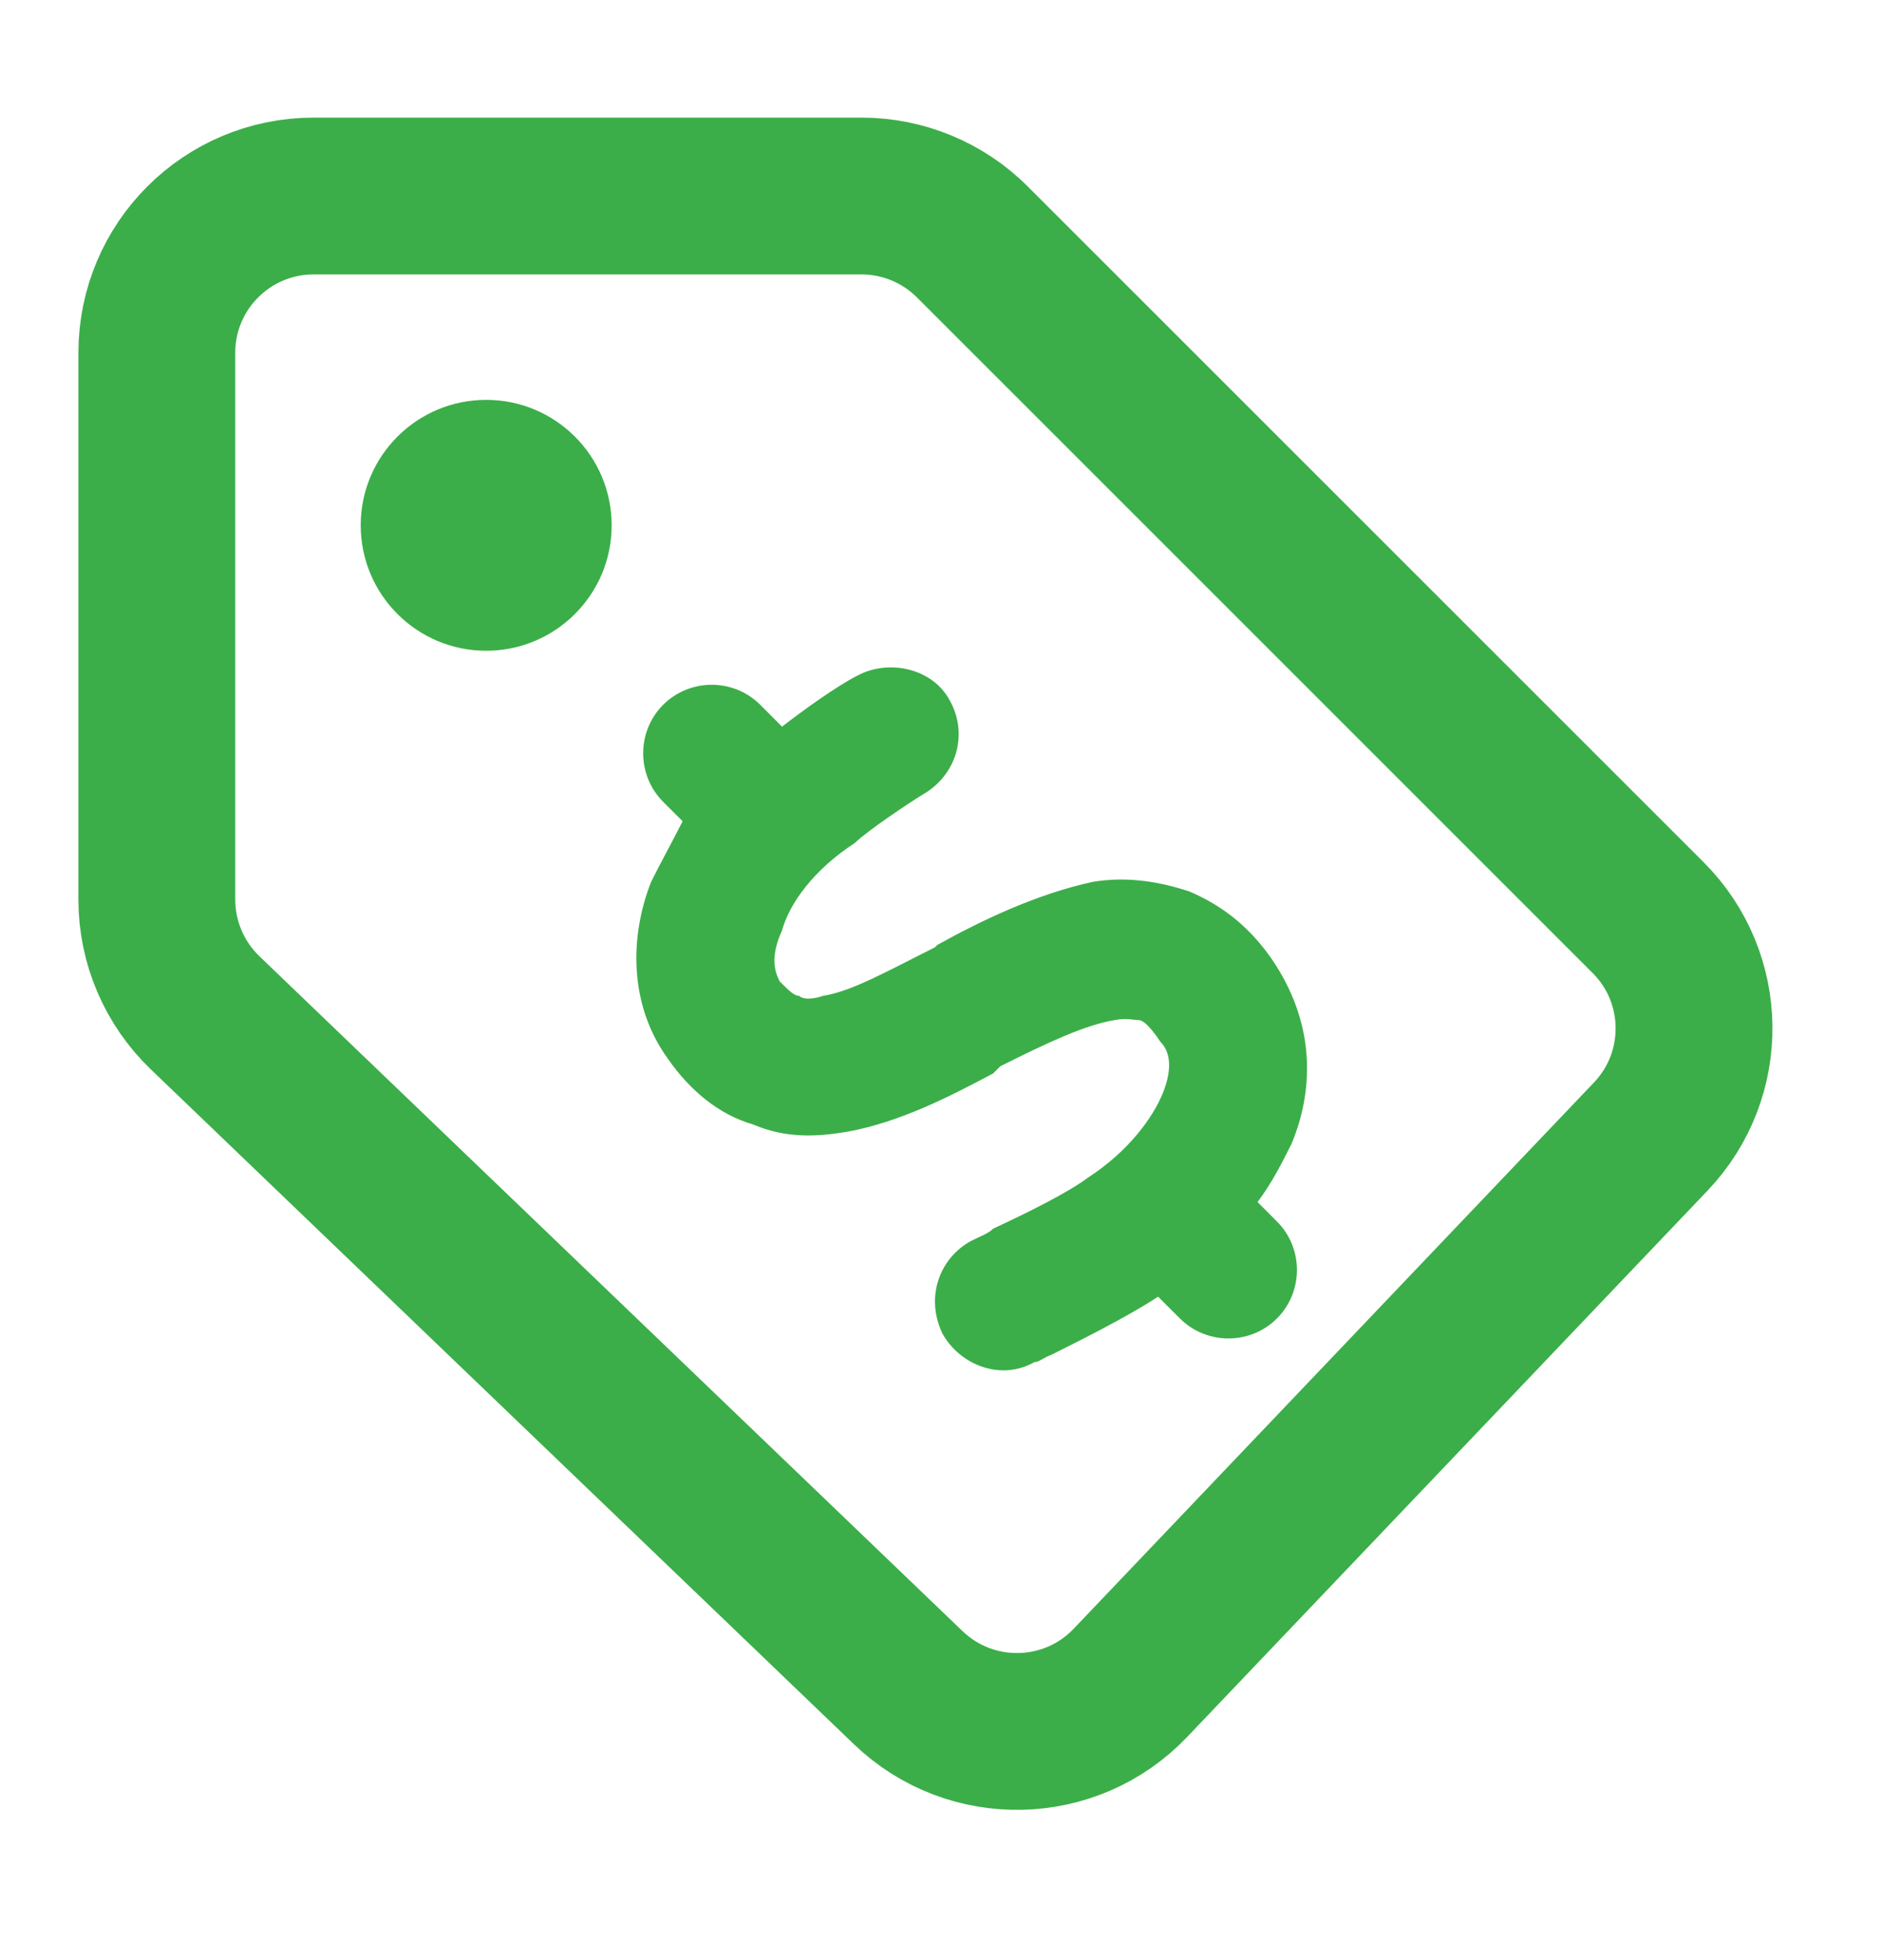
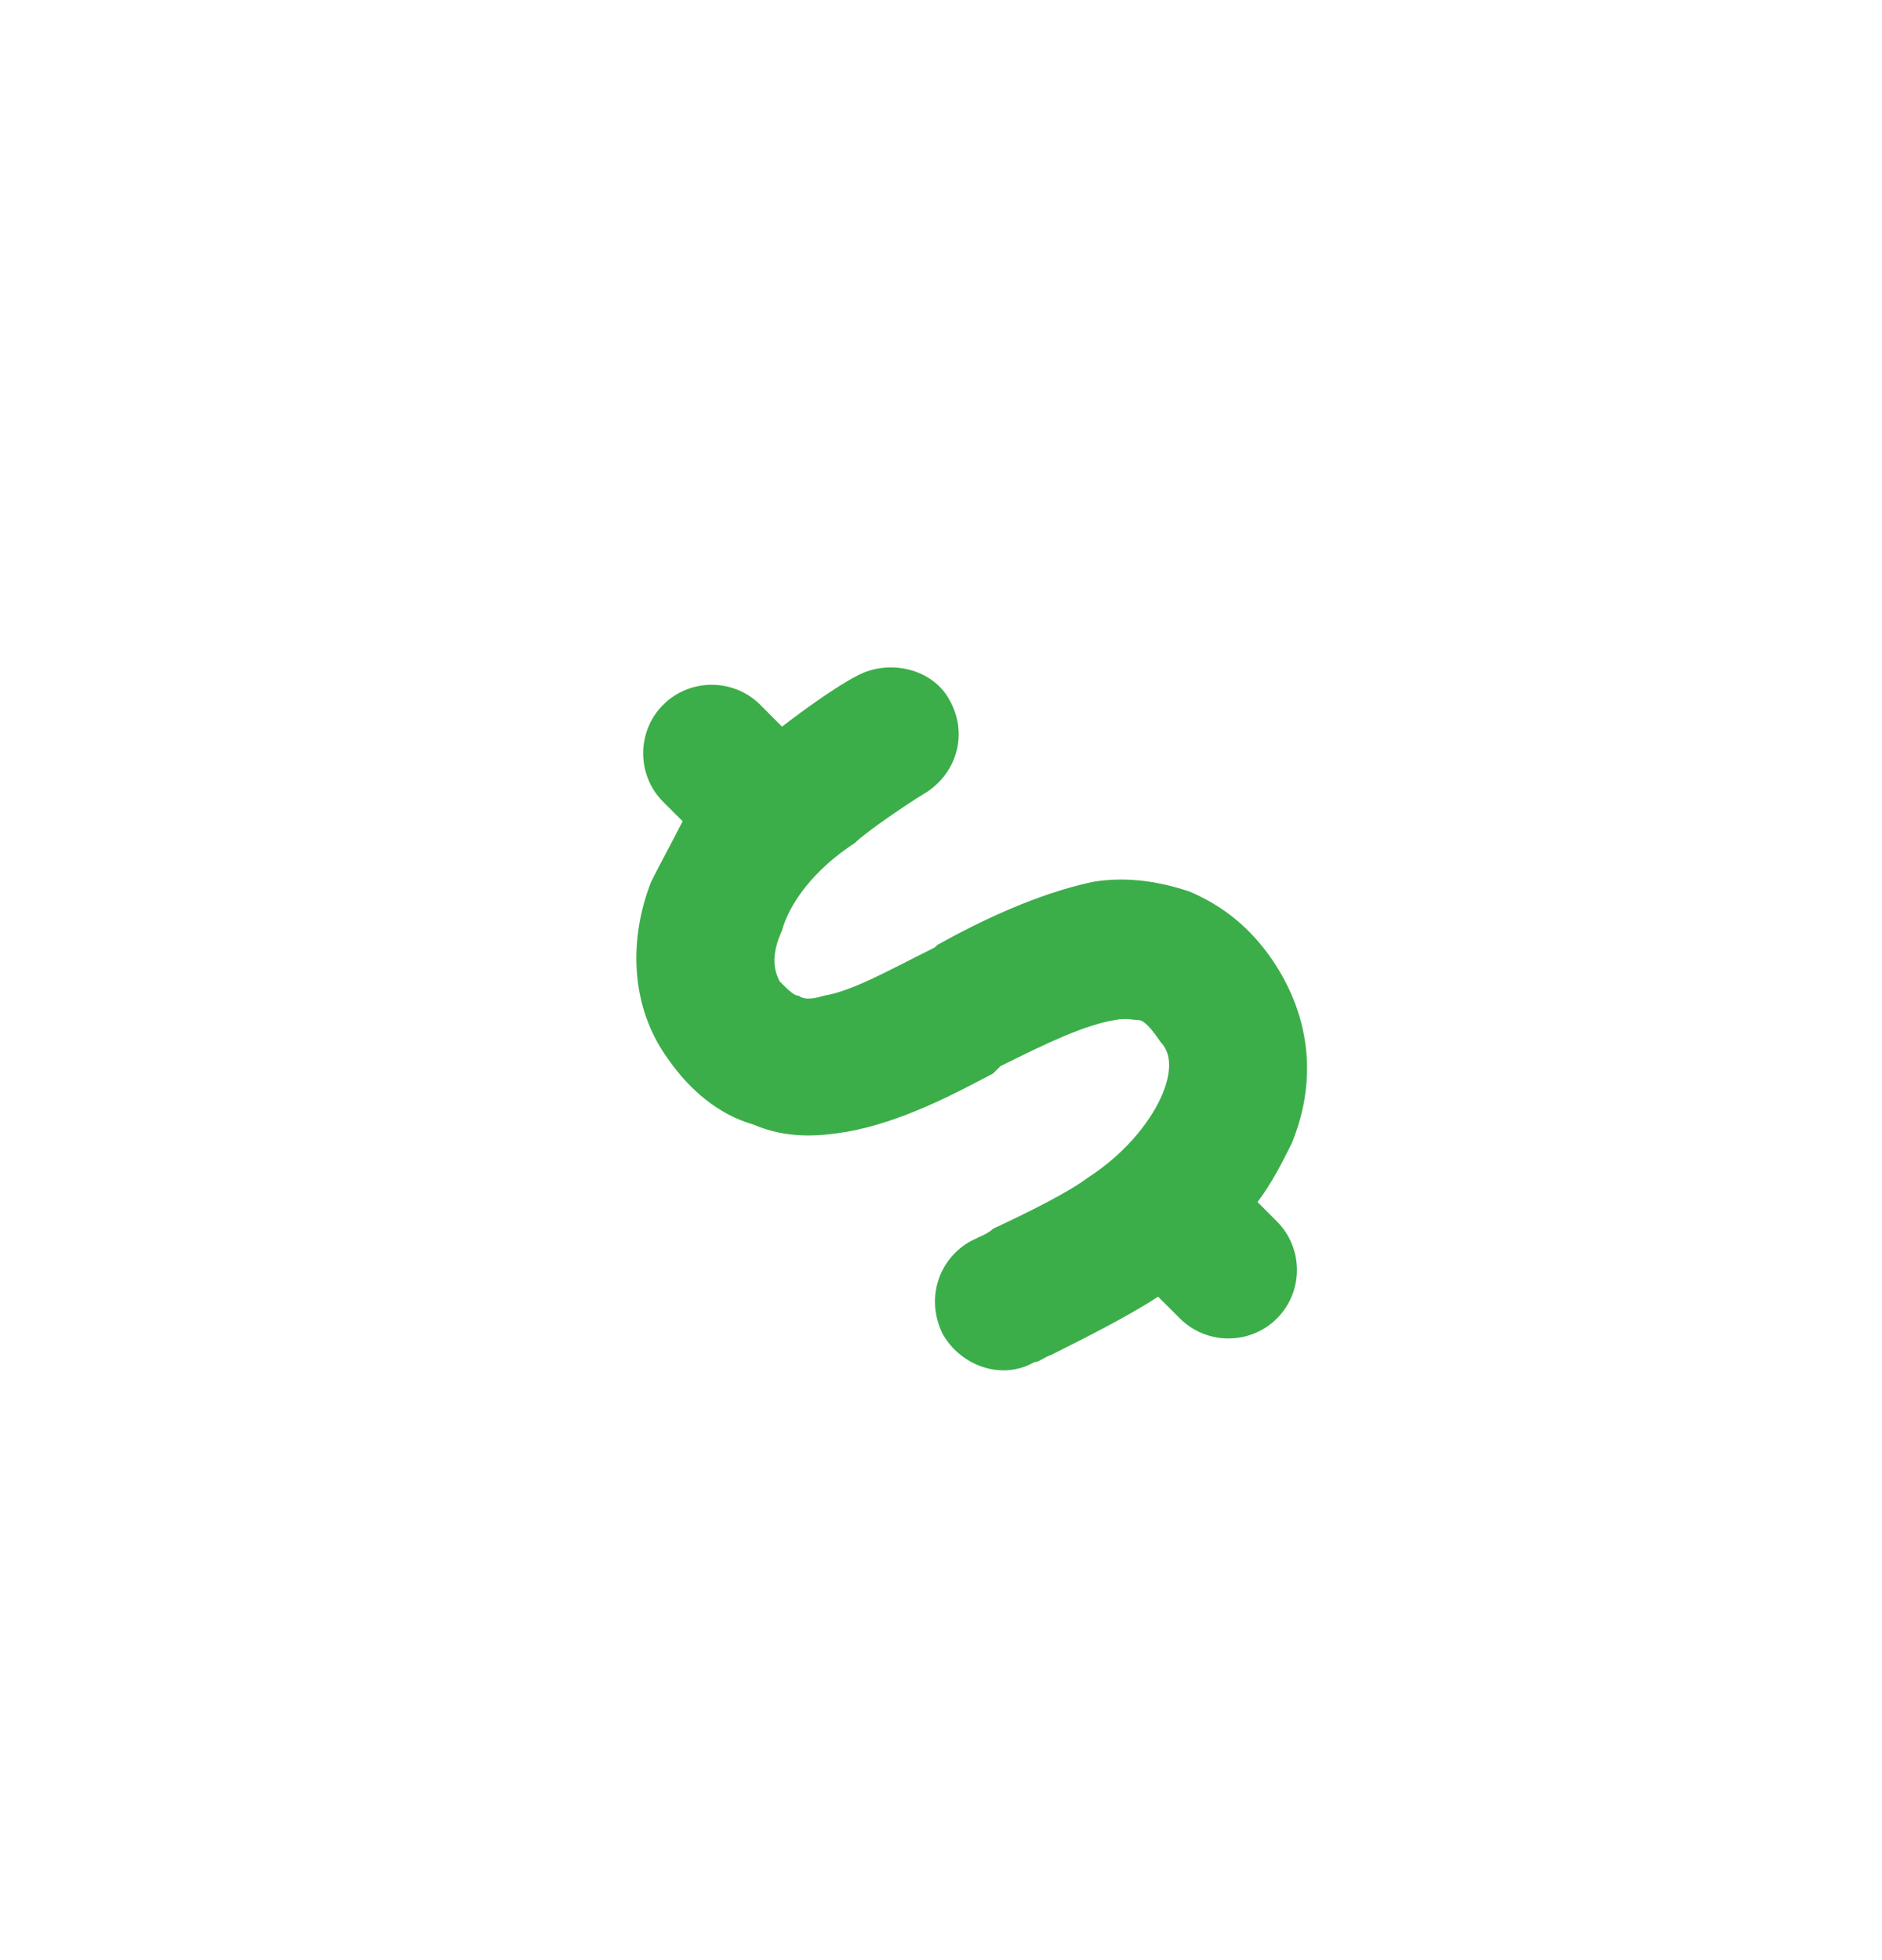
<svg xmlns="http://www.w3.org/2000/svg" width="24" height="25" viewBox="0 0 24 25" fill="none">
-   <path d="M2 4.5V11.474C2 12.018 2.222 12.539 2.615 12.917L11.583 21.526C12.382 22.293 13.653 22.265 14.416 21.463L21.051 14.496C21.8 13.71 21.785 12.47 21.017 11.703L12.4 3.086C12.025 2.711 11.516 2.5 10.986 2.5H4C2.895 2.5 2 3.395 2 4.5Z" stroke="#3BAE49" stroke-width="2" stroke-linecap="round" />
  <path d="M9.973 9.268C10.252 9.051 10.685 8.742 10.932 8.618C11.334 8.401 11.891 8.525 12.108 8.927C12.355 9.36 12.2 9.886 11.767 10.134C11.613 10.227 11.056 10.598 10.901 10.752C10.375 11.093 10.066 11.526 9.973 11.866C9.818 12.207 9.88 12.392 9.942 12.516C10.066 12.64 10.128 12.701 10.19 12.701C10.221 12.732 10.313 12.763 10.499 12.701C10.87 12.64 11.303 12.392 11.922 12.083L11.953 12.052C12.51 11.742 13.221 11.402 13.933 11.248C14.304 11.186 14.706 11.217 15.17 11.371C15.604 11.557 15.944 11.835 16.222 12.238C16.748 13.011 16.779 13.846 16.47 14.589C16.346 14.836 16.222 15.084 16.037 15.331L16.284 15.579C16.624 15.919 16.624 16.476 16.284 16.816C15.944 17.156 15.387 17.156 15.047 16.816L14.768 16.538C14.397 16.785 13.778 17.094 13.407 17.28C13.314 17.311 13.252 17.373 13.191 17.373C12.757 17.62 12.232 17.404 12.015 17.002C11.798 16.538 11.984 16.043 12.386 15.826C12.51 15.764 12.603 15.733 12.665 15.671C13.129 15.455 13.624 15.207 13.871 15.022C14.397 14.681 14.706 14.248 14.83 13.939C14.954 13.63 14.923 13.413 14.799 13.289C14.675 13.104 14.583 13.011 14.521 13.011C14.459 13.011 14.366 12.98 14.211 13.011C13.84 13.073 13.376 13.289 12.757 13.599L12.665 13.691C12.139 13.97 11.489 14.31 10.808 14.434C10.437 14.496 10.035 14.527 9.602 14.341C9.169 14.217 8.798 13.908 8.519 13.506C8.024 12.825 8.024 11.959 8.303 11.248C8.426 11 8.581 10.722 8.705 10.474L8.457 10.227C8.117 9.886 8.117 9.329 8.457 8.989C8.798 8.649 9.354 8.649 9.695 8.989L9.973 9.268Z" fill="#3BAE49" />
-   <circle cx="6.2" cy="6.7" r="1.6" fill="#3BAE49" />
</svg>